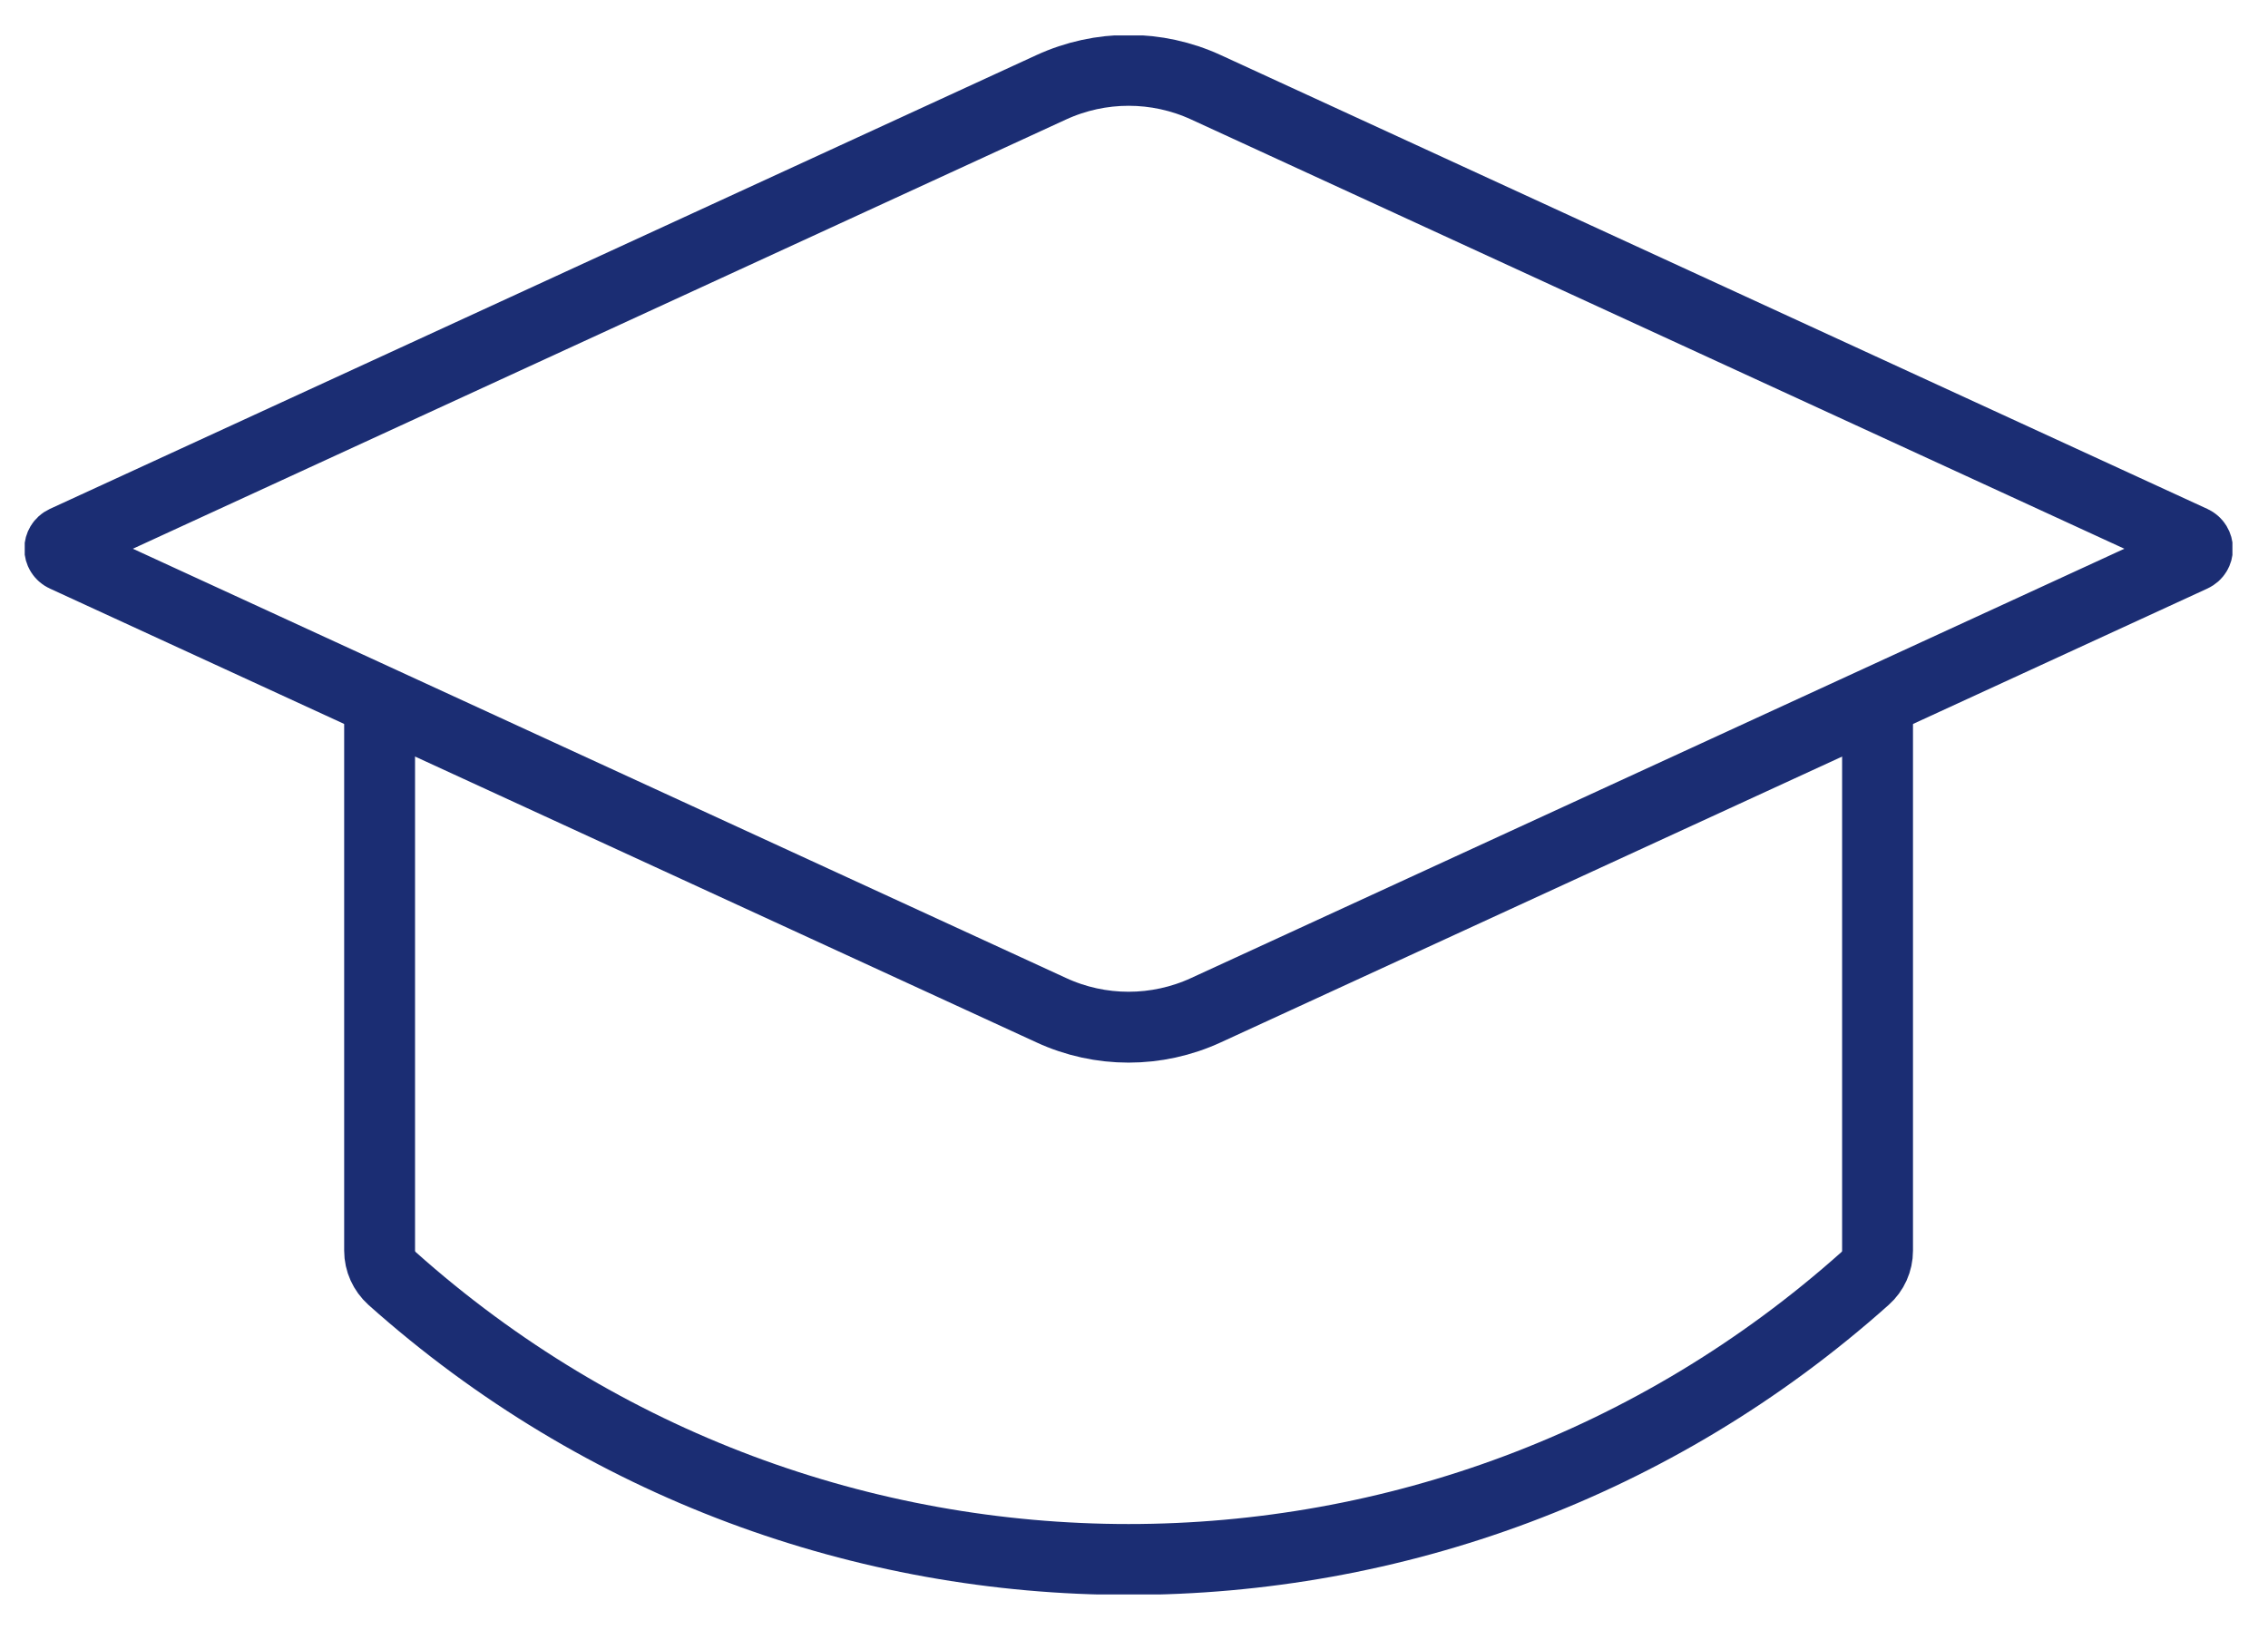
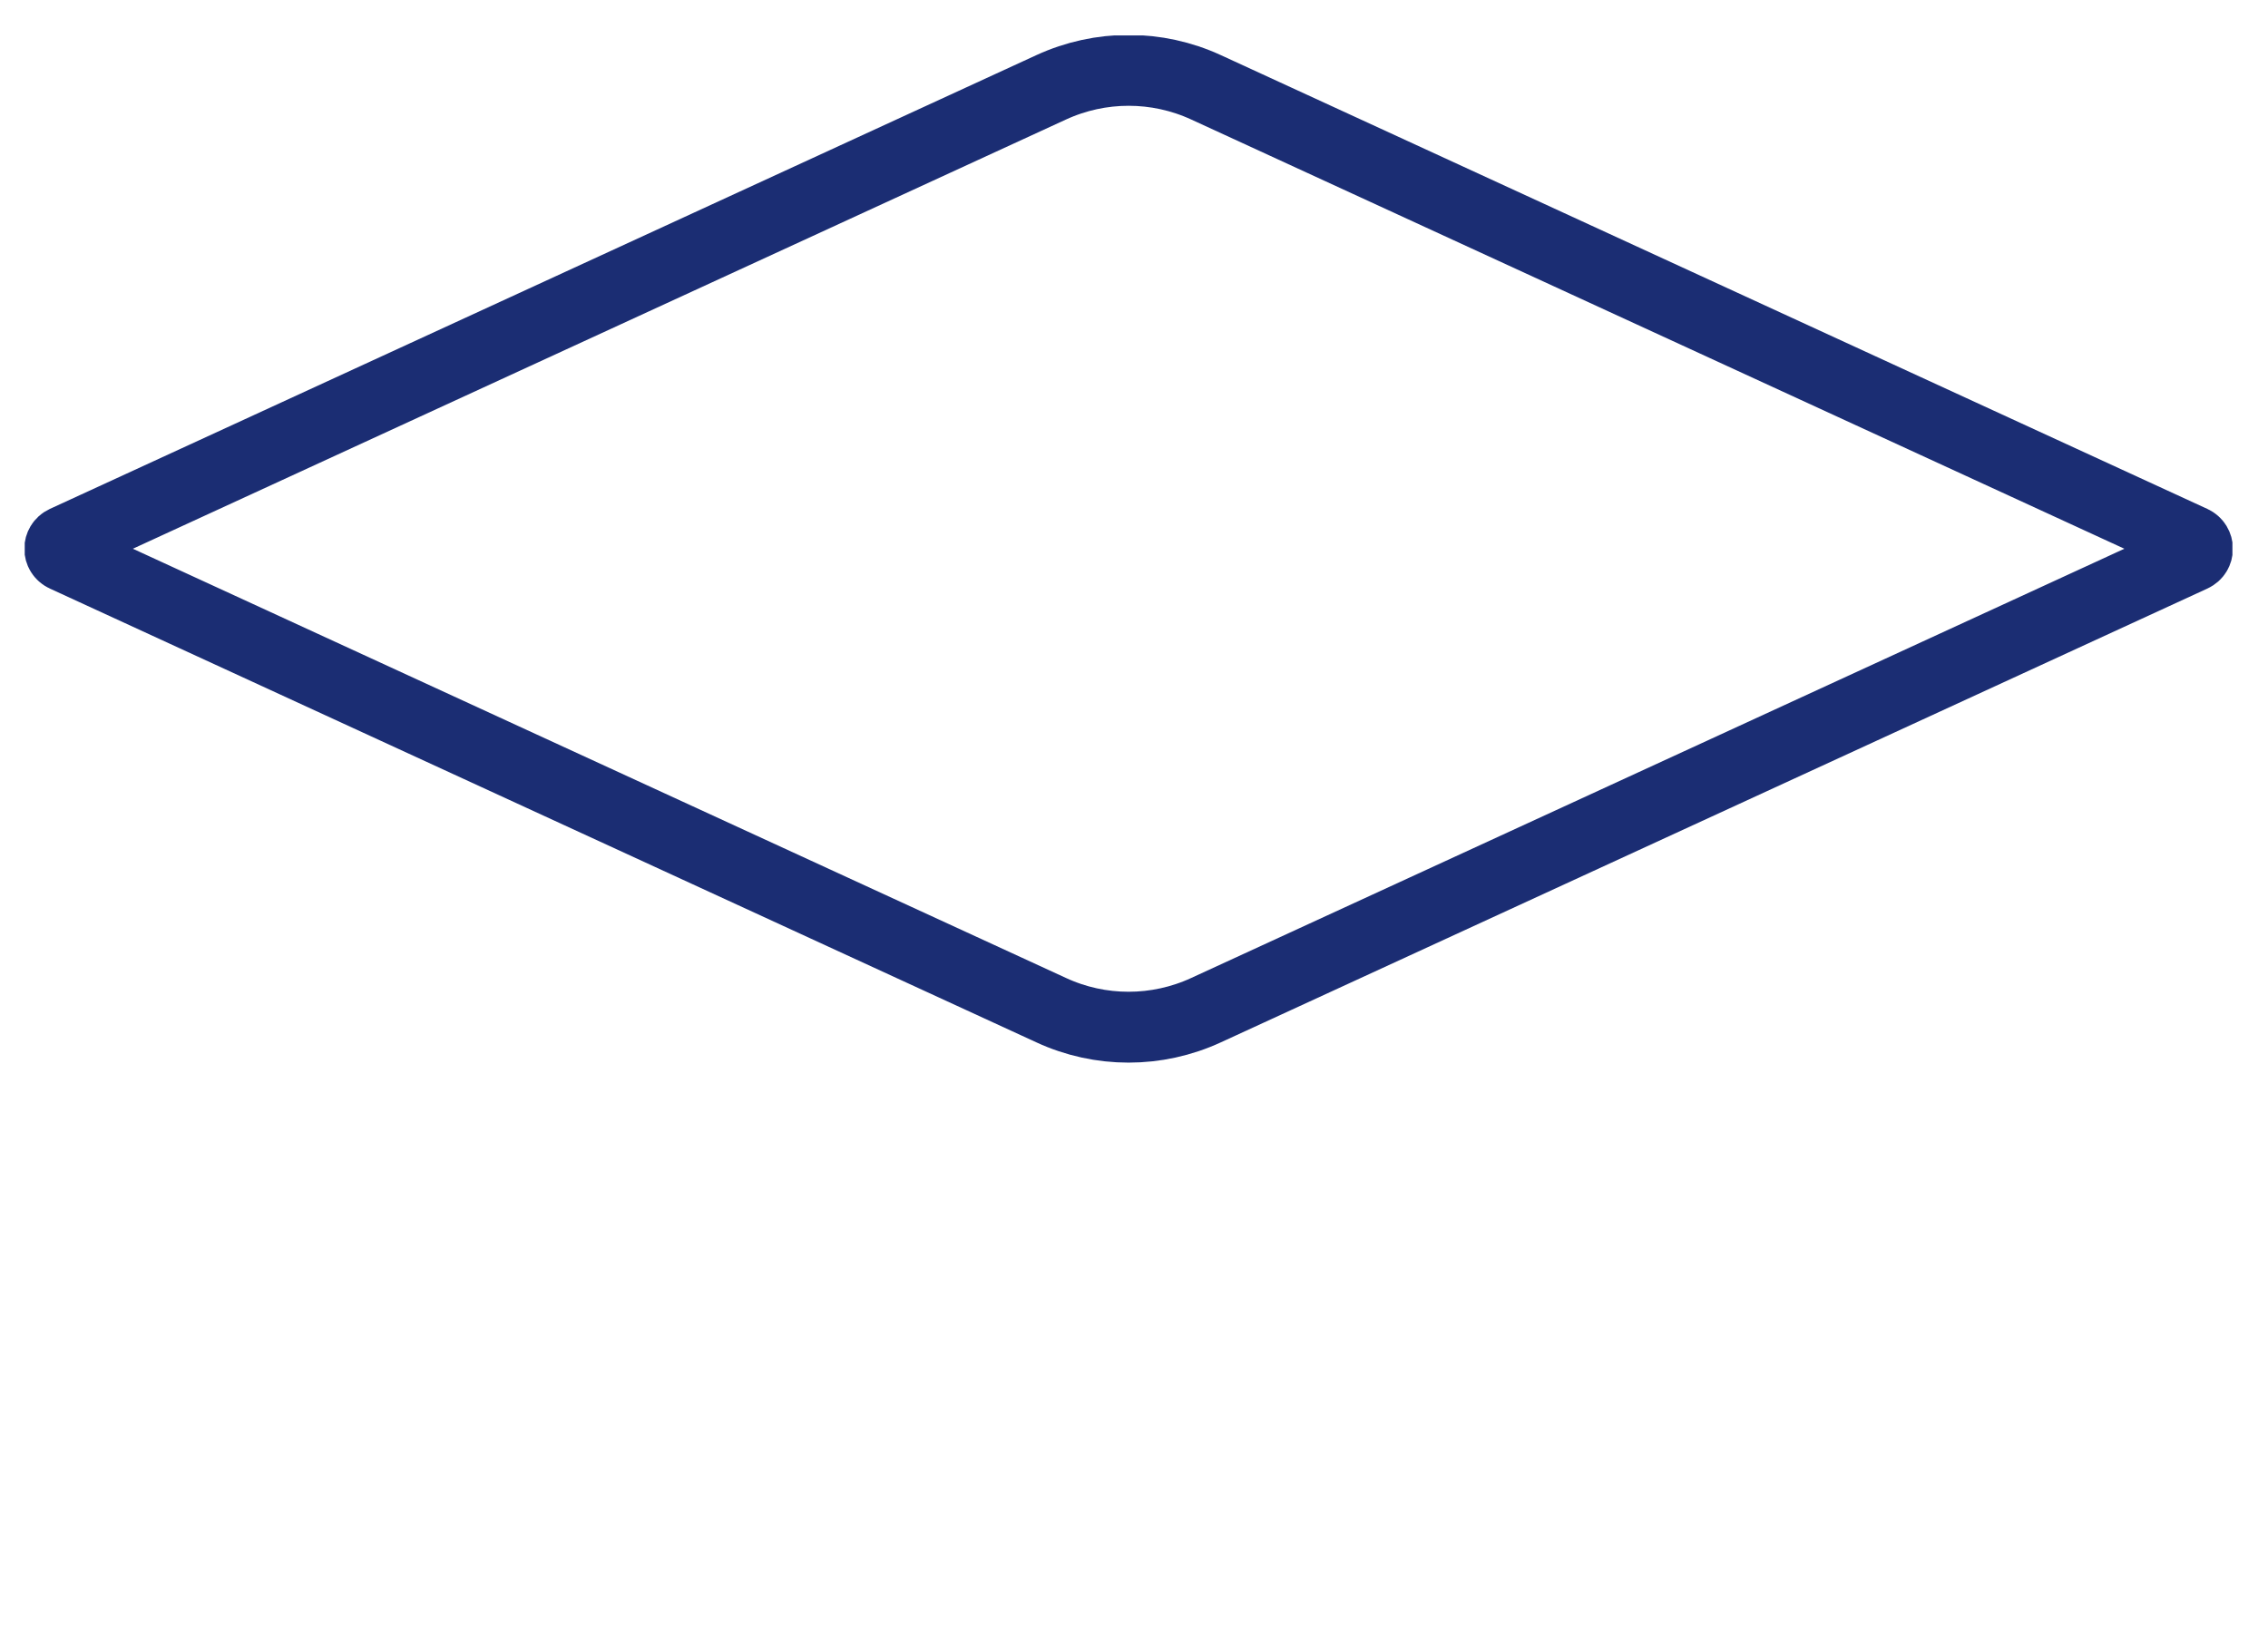
<svg xmlns="http://www.w3.org/2000/svg" width="32" height="23" viewBox="0 0 32 23" fill="none">
  <g id="ã¢ã»ãã 2 1" clip-path="url(#clip0_517_17)">
    <g id="ï¾é¥2">
      <g id="Group">
-         <path id="Vector" d="M26.491 10.148V17.649C26.491 17.799 26.427 17.942 26.315 18.041C20.396 23.328 11.451 23.328 5.532 18.041C5.421 17.94 5.356 17.799 5.356 17.649V10.148" stroke="#1B2D73" stroke-linecap="round" stroke-linejoin="round" />
        <path id="Vector_2" d="M14.832 14.255L0.912 7.851C0.82 7.809 0.82 7.679 0.912 7.636L14.832 1.232C15.526 0.913 16.323 0.913 17.016 1.232L30.936 7.636C31.028 7.679 31.028 7.809 30.936 7.851L17.016 14.255C16.322 14.575 15.524 14.575 14.832 14.255Z" stroke="#1B2D73" stroke-linecap="round" stroke-linejoin="round" />
      </g>
    </g>
  </g>
  <defs>
    <clipPath id="clip0_517_17">
      <rect width="31.149" height="22" fill="white" transform="translate(0.349 0.5)" />
    </clipPath>
  </defs>
</svg>